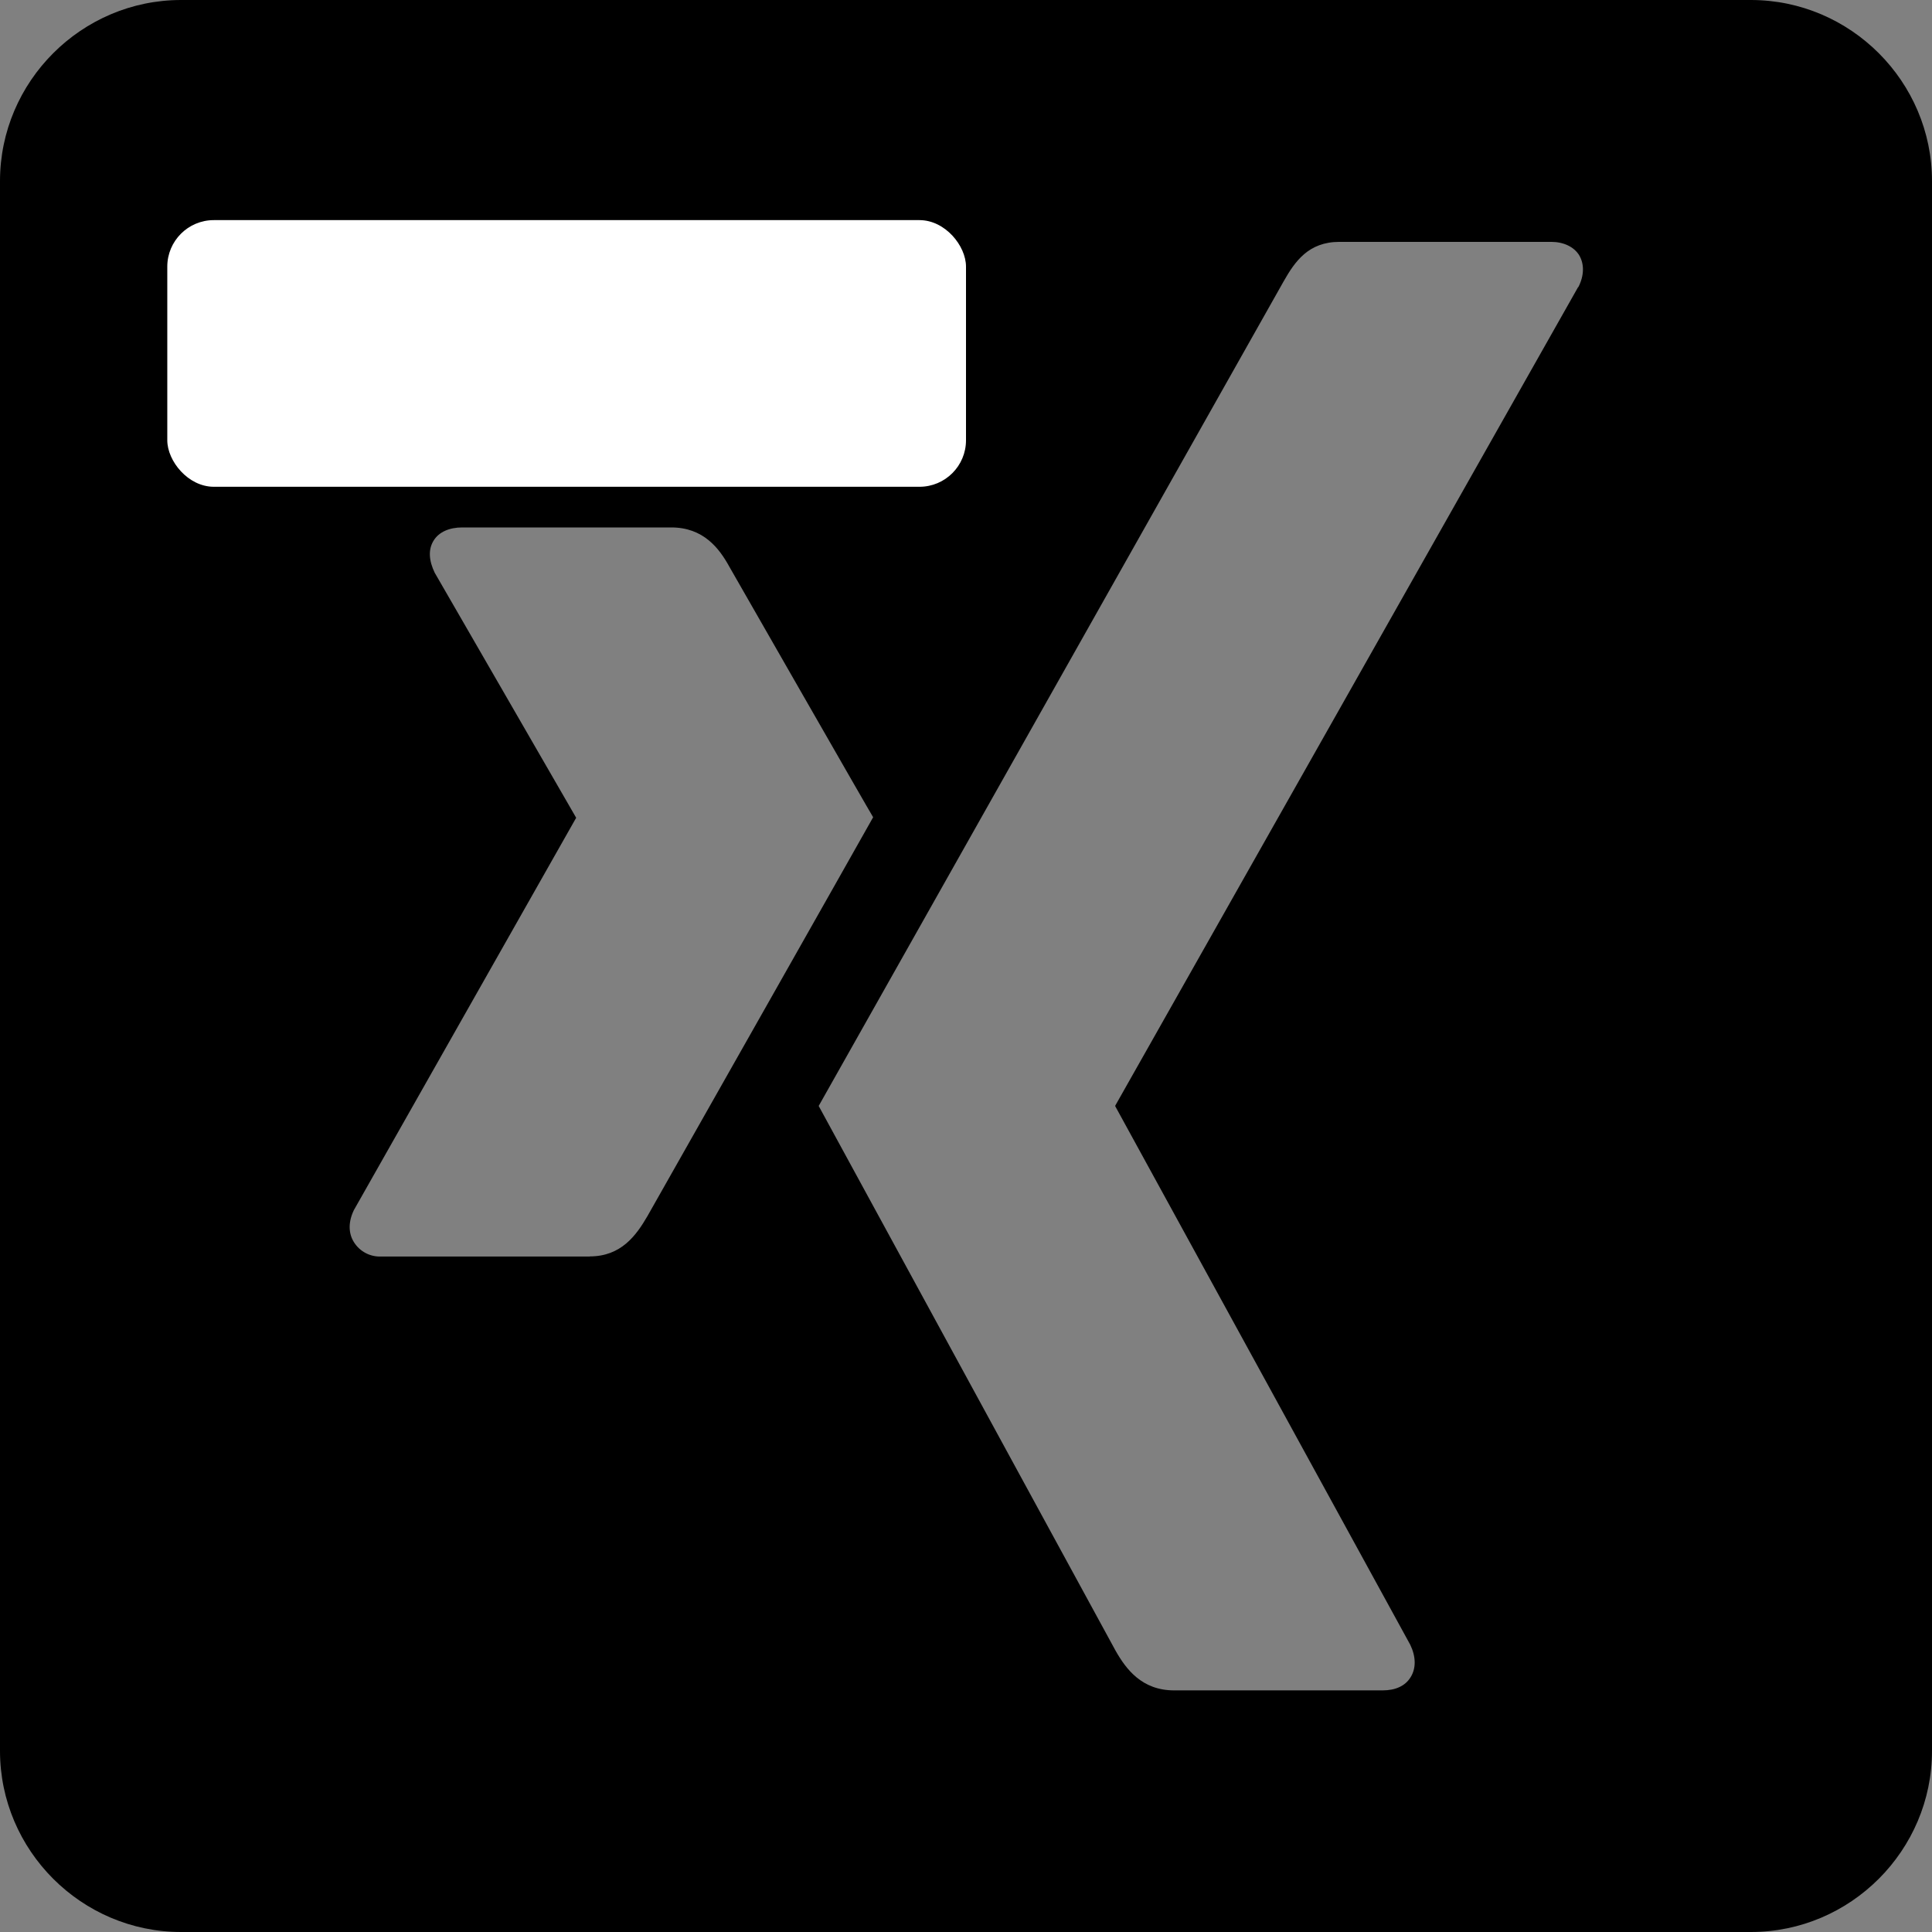
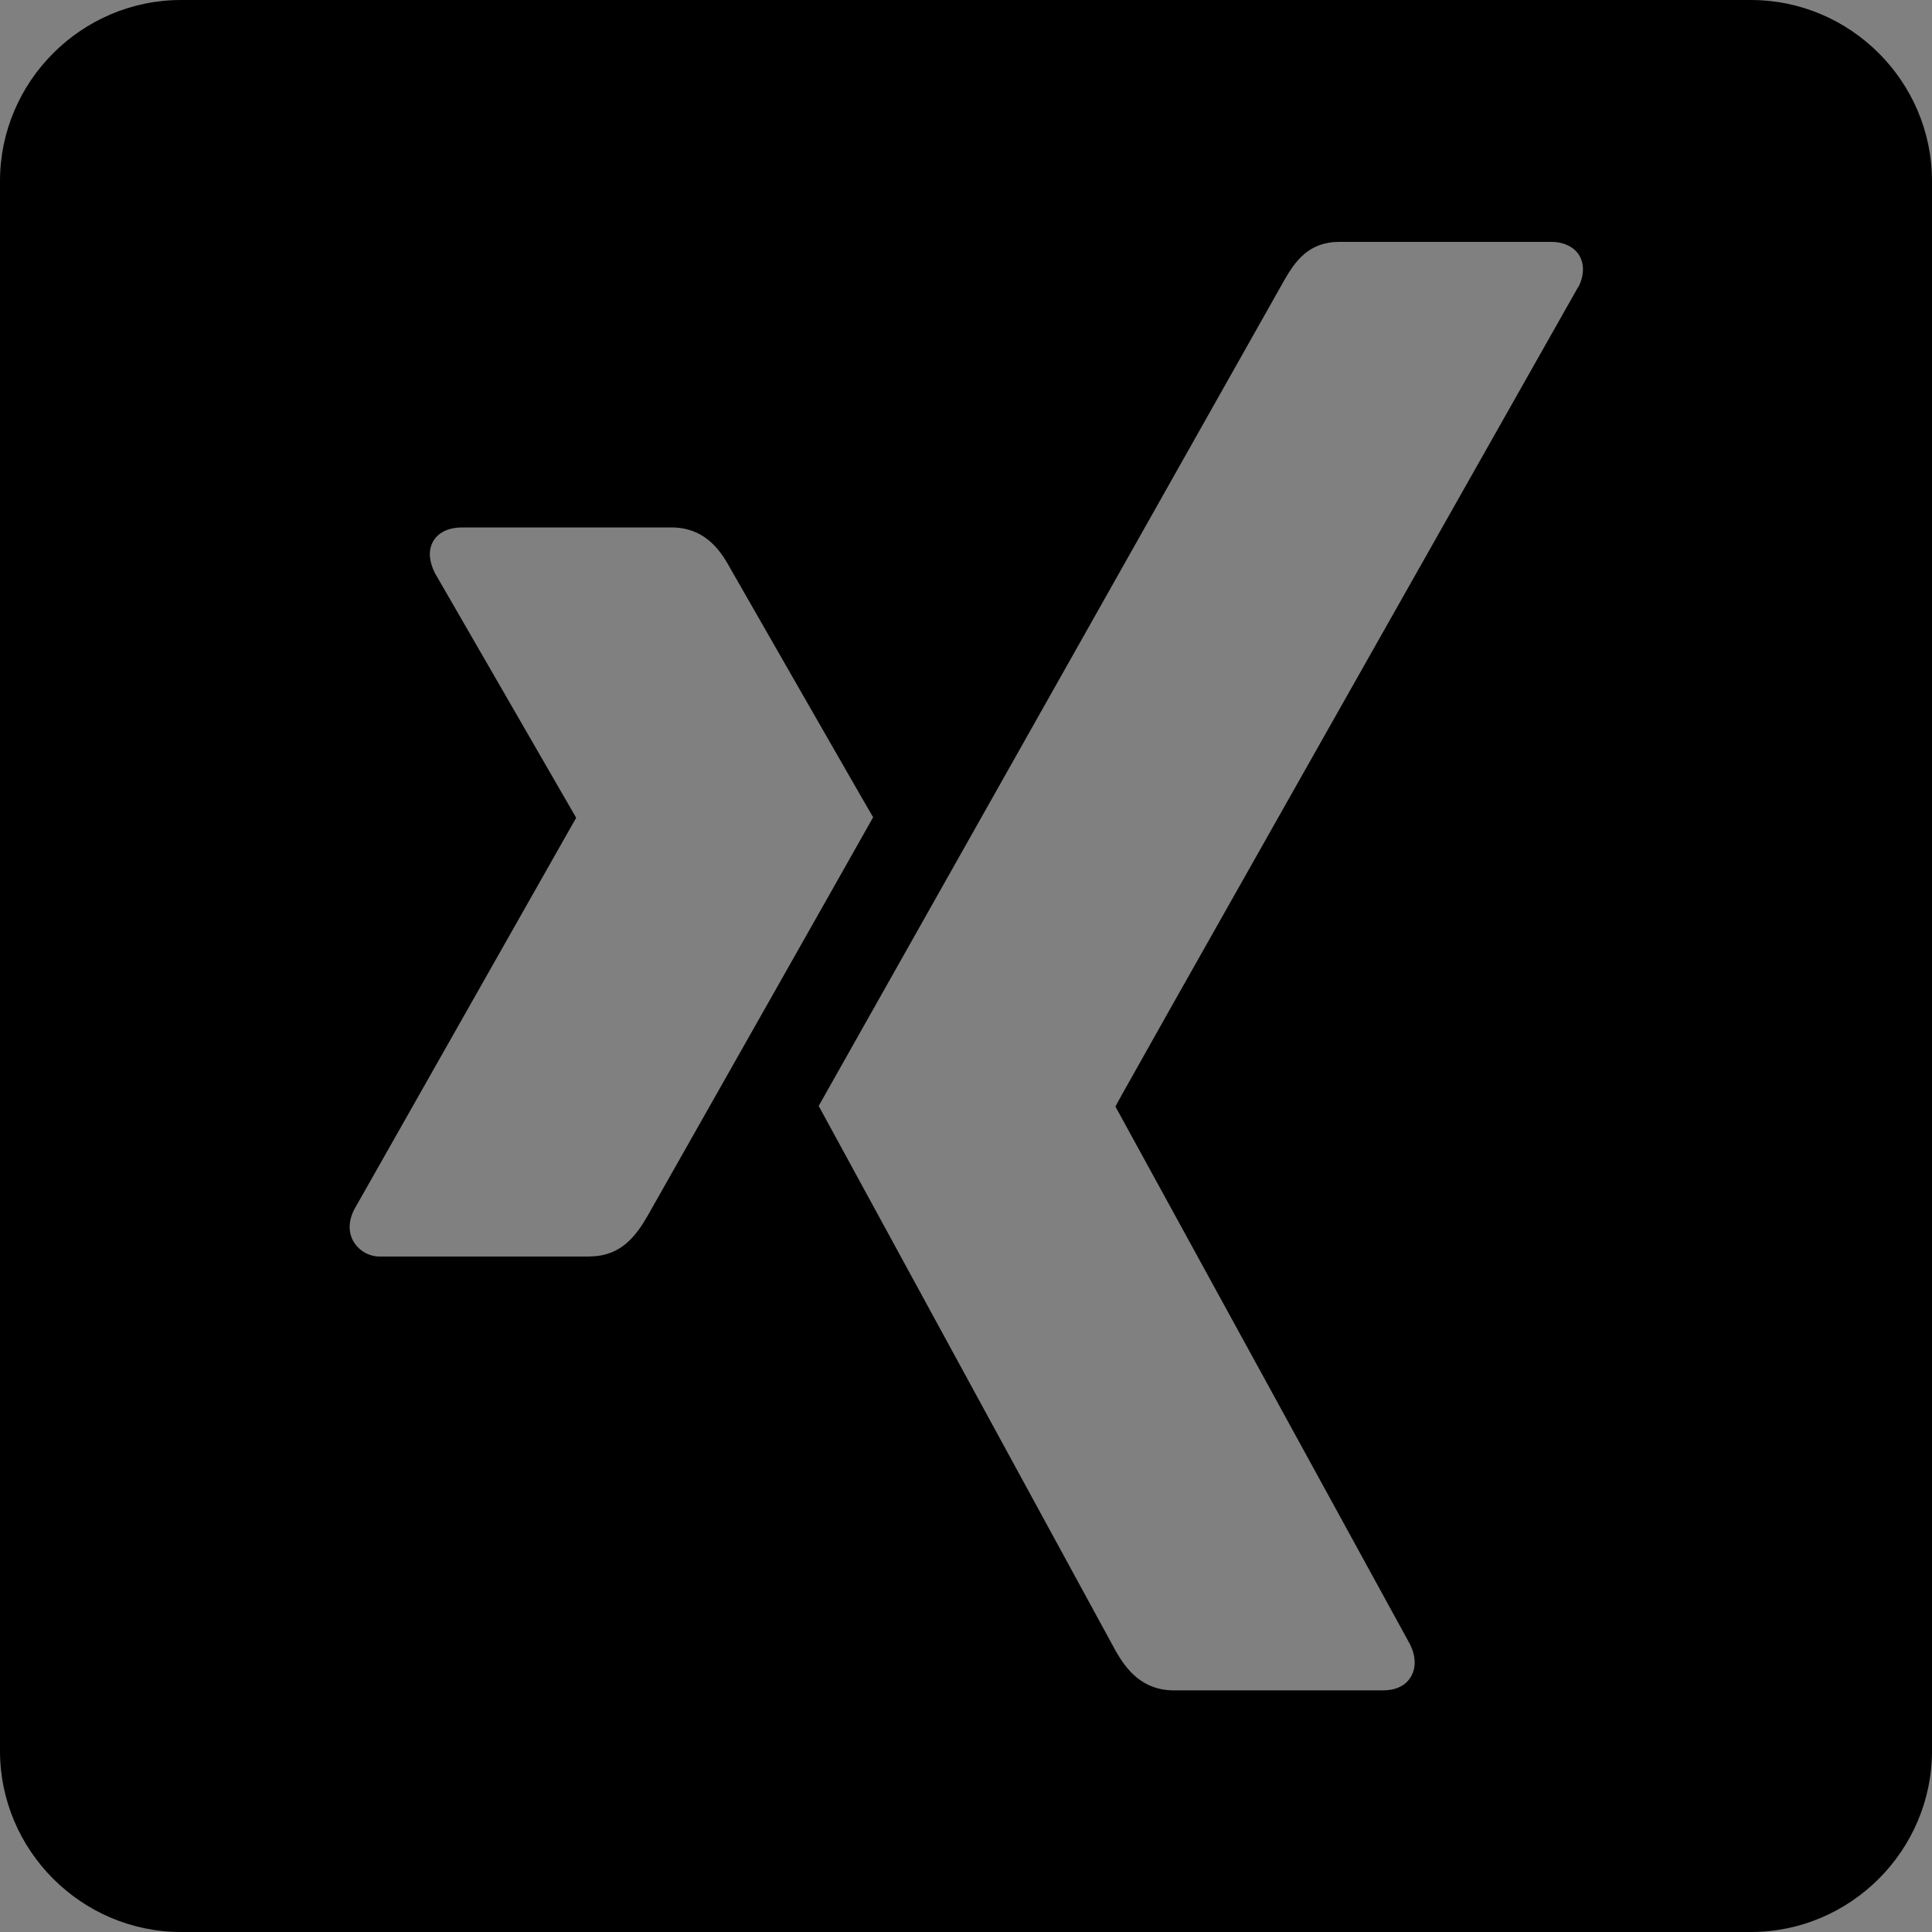
<svg xmlns="http://www.w3.org/2000/svg" width="1536px" height="1536px" viewBox="0 0 1536 1536" version="1.1">
  <rect x="0" y="0" width="1536" height="1536" fill="#808080" stroke="none" />
  <title>编组 4</title>
  <g id="页面-1" stroke="none" stroke-width="1" fill="none" fill-rule="evenodd">
    <g id="编组-4">
      <g id="tqx-dark" fill="#000000" fill-rule="nonzero">
-         <path d="M1392,0 L144,0 C64.8,0 0,64.8 0,144 L0,1392 C0,1471.2 64.8,1536 144,1536 L1392,1536 C1471.2,1536 1536,1471.2 1536,1392 L1536,144 C1536,64.8 1471.2,0 1392,0 M468.864,998.976 L302.976,998.976 C294.245,999.331 285.997,994.968 281.376,987.552 C276.864,980.352 276.864,971.328 281.376,962.016 L457.824,650.592 C458.112,650.304 458.112,650.016 457.824,649.728 L345.6,455.328 C341.088,446.016 340.224,436.992 344.736,429.792 C348.96,422.88 357.312,419.328 367.488,419.328 L533.664,419.328 C559.2,419.328 571.776,435.84 579.84,450.528 C579.84,450.528 693.216,648.576 694.176,649.728 C687.552,661.728 514.752,966.816 514.752,966.816 C505.728,982.368 493.728,998.88 468.864,998.88 L468.864,998.976 Z M1254.624,228.288 L886.848,878.688 C886.592,879.029 886.592,879.499 886.848,879.84 L1121.184,1307.616 C1125.696,1316.928 1125.984,1326.24 1121.472,1333.44 C1117.248,1340.352 1109.472,1343.904 1099.296,1343.904 L933.408,1343.904 C907.872,1343.904 895.296,1327.104 886.944,1312.416 L650.88,879.264 L1020.48,223.776 C1029.504,207.84 1040.256,192.288 1064.928,192.288 L1233.216,192.288 C1243.104,192.288 1251.264,196.224 1255.392,202.752 C1259.616,209.664 1259.616,218.976 1254.816,228.288 L1254.624,228.288 Z" id="形状" />
+         <path d="M1392,0 L144,0 C64.8,0 0,64.8 0,144 L0,1392 C0,1471.2 64.8,1536 144,1536 L1392,1536 C1471.2,1536 1536,1471.2 1536,1392 L1536,144 C1536,64.8 1471.2,0 1392,0 M468.864,998.976 L302.976,998.976 C294.245,999.331 285.997,994.968 281.376,987.552 C276.864,980.352 276.864,971.328 281.376,962.016 L457.824,650.592 C458.112,650.304 458.112,650.016 457.824,649.728 L345.6,455.328 C341.088,446.016 340.224,436.992 344.736,429.792 C348.96,422.88 357.312,419.328 367.488,419.328 L533.664,419.328 C559.2,419.328 571.776,435.84 579.84,450.528 C579.84,450.528 693.216,648.576 694.176,649.728 C687.552,661.728 514.752,966.816 514.752,966.816 C505.728,982.368 493.728,998.88 468.864,998.88 L468.864,998.976 Z M1254.624,228.288 C886.592,879.029 886.592,879.499 886.848,879.84 L1121.184,1307.616 C1125.696,1316.928 1125.984,1326.24 1121.472,1333.44 C1117.248,1340.352 1109.472,1343.904 1099.296,1343.904 L933.408,1343.904 C907.872,1343.904 895.296,1327.104 886.944,1312.416 L650.88,879.264 L1020.48,223.776 C1029.504,207.84 1040.256,192.288 1064.928,192.288 L1233.216,192.288 C1243.104,192.288 1251.264,196.224 1255.392,202.752 C1259.616,209.664 1259.616,218.976 1254.816,228.288 L1254.624,228.288 Z" id="形状" />
      </g>
-       <rect id="矩形" fill="#FFFFFF" x="133" y="175" width="635" height="212" rx="37" />
    </g>
  </g>
</svg>